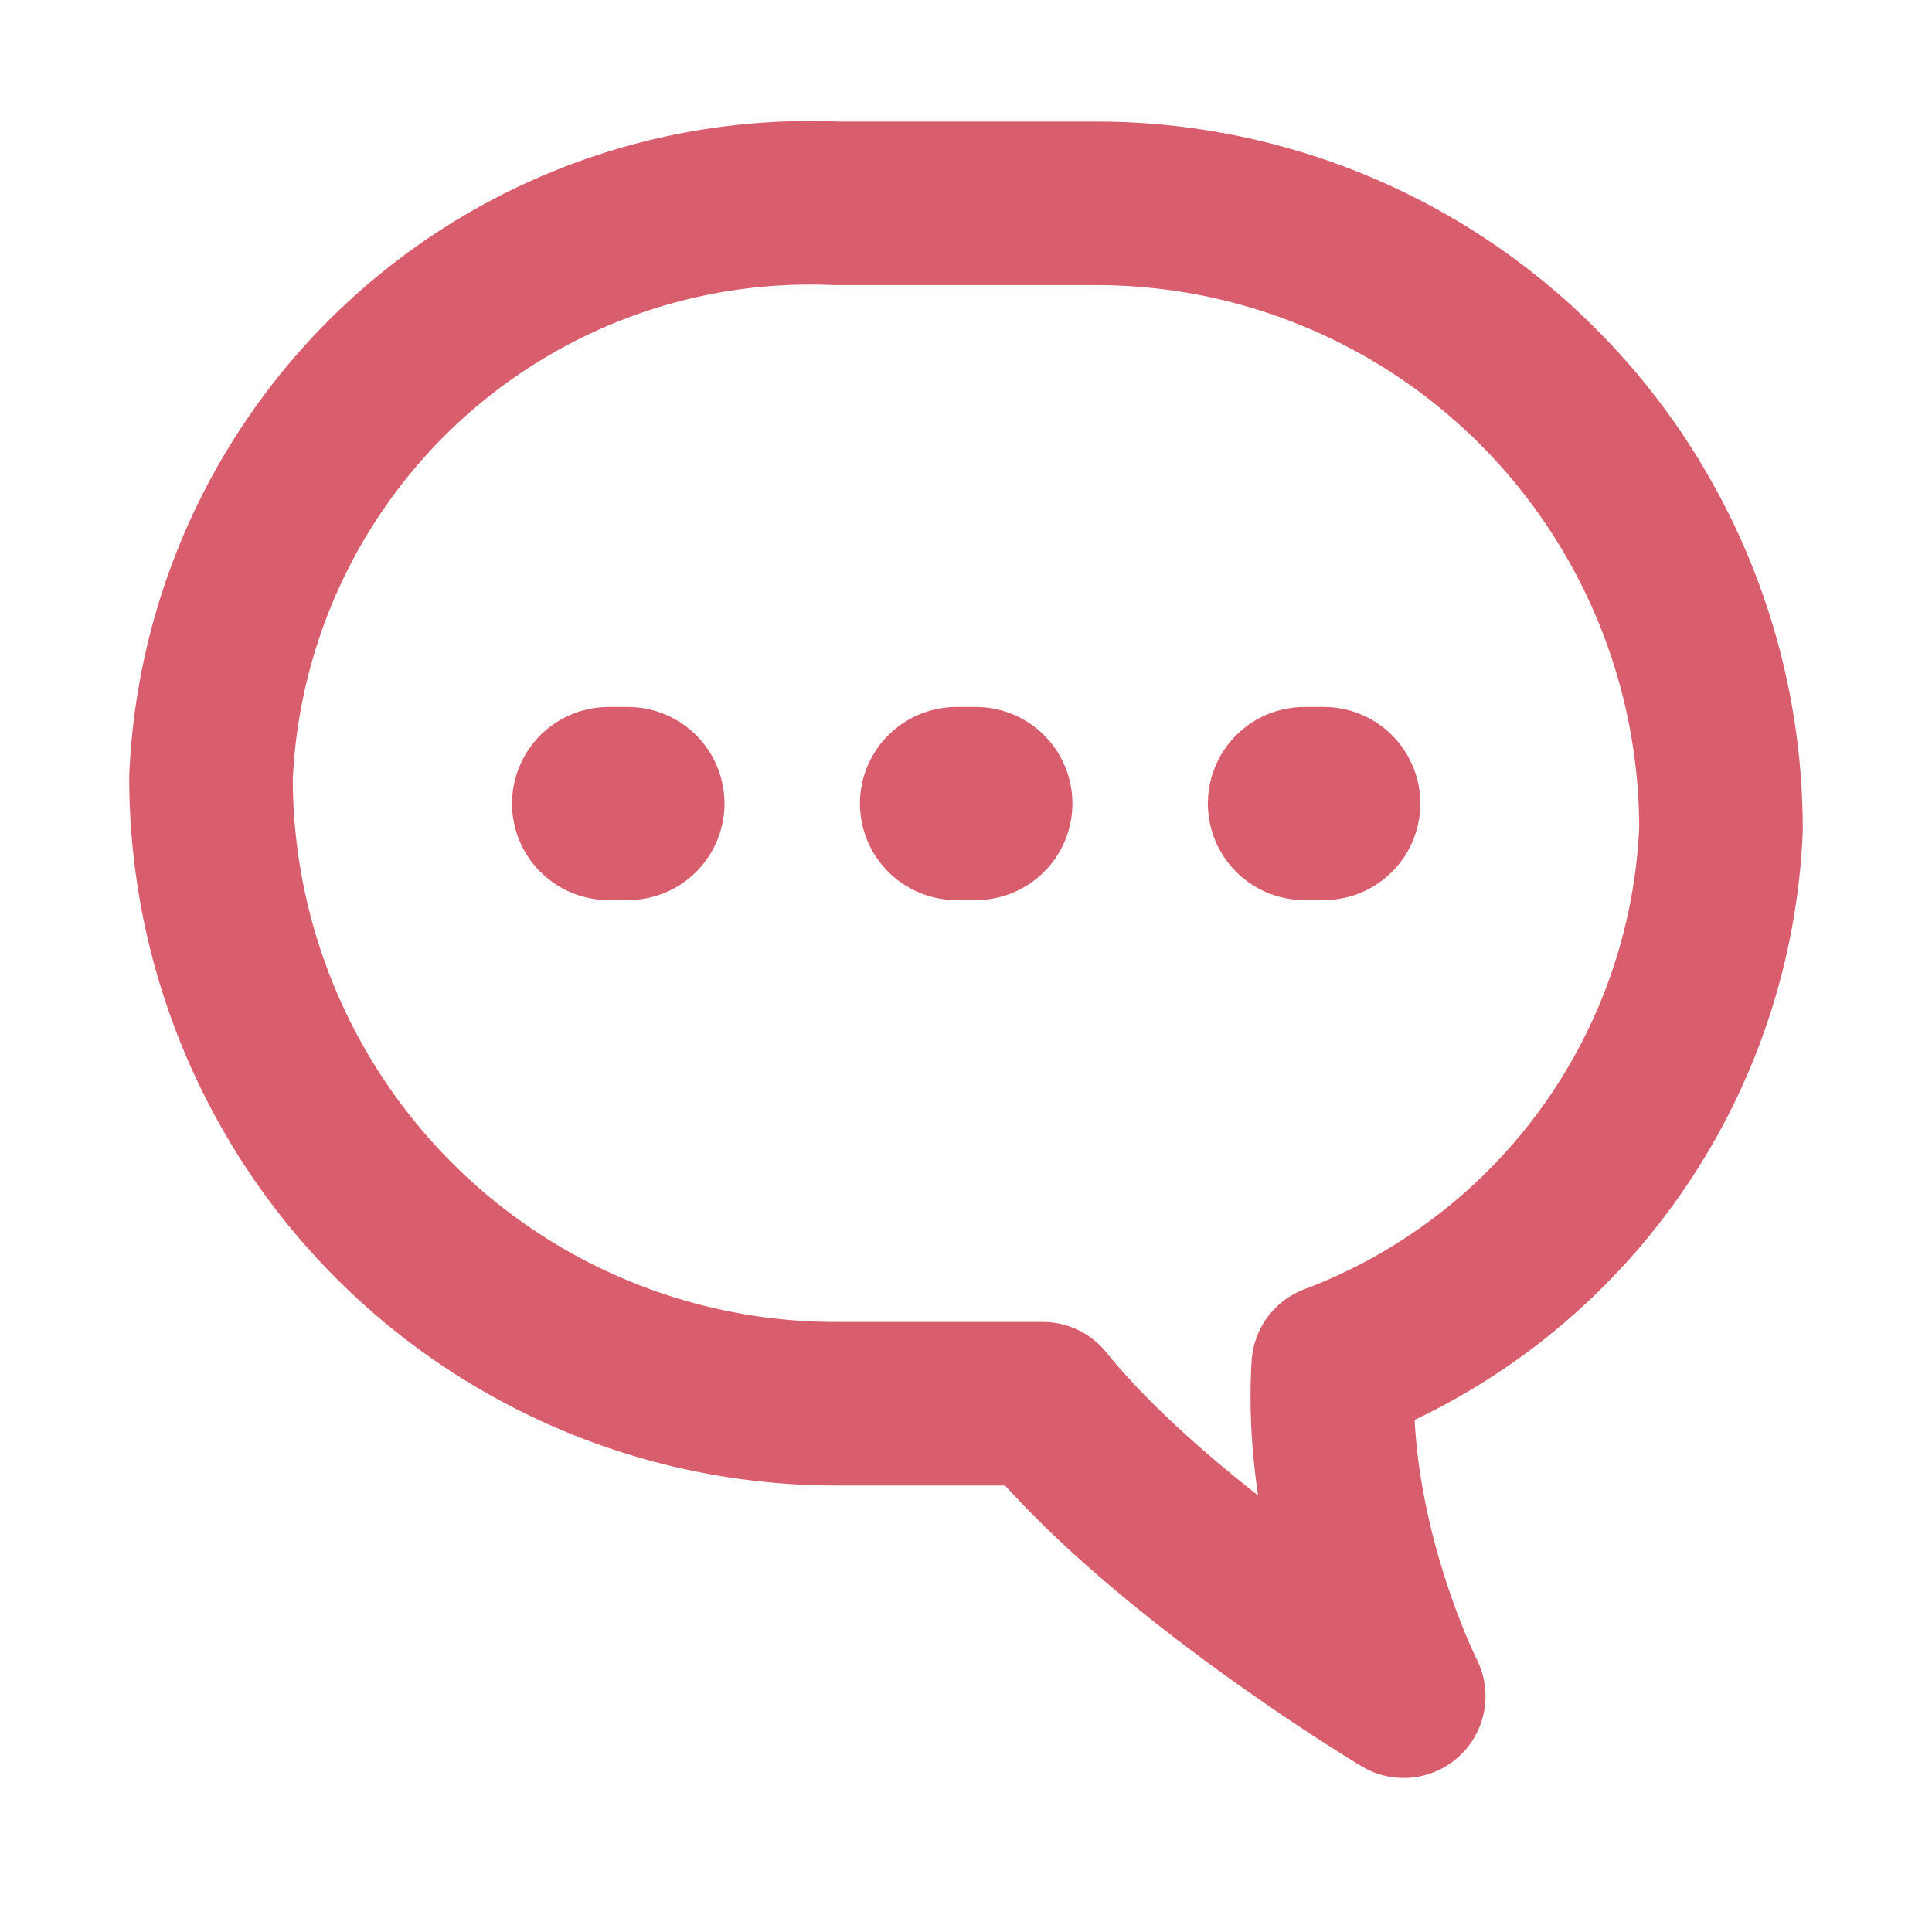
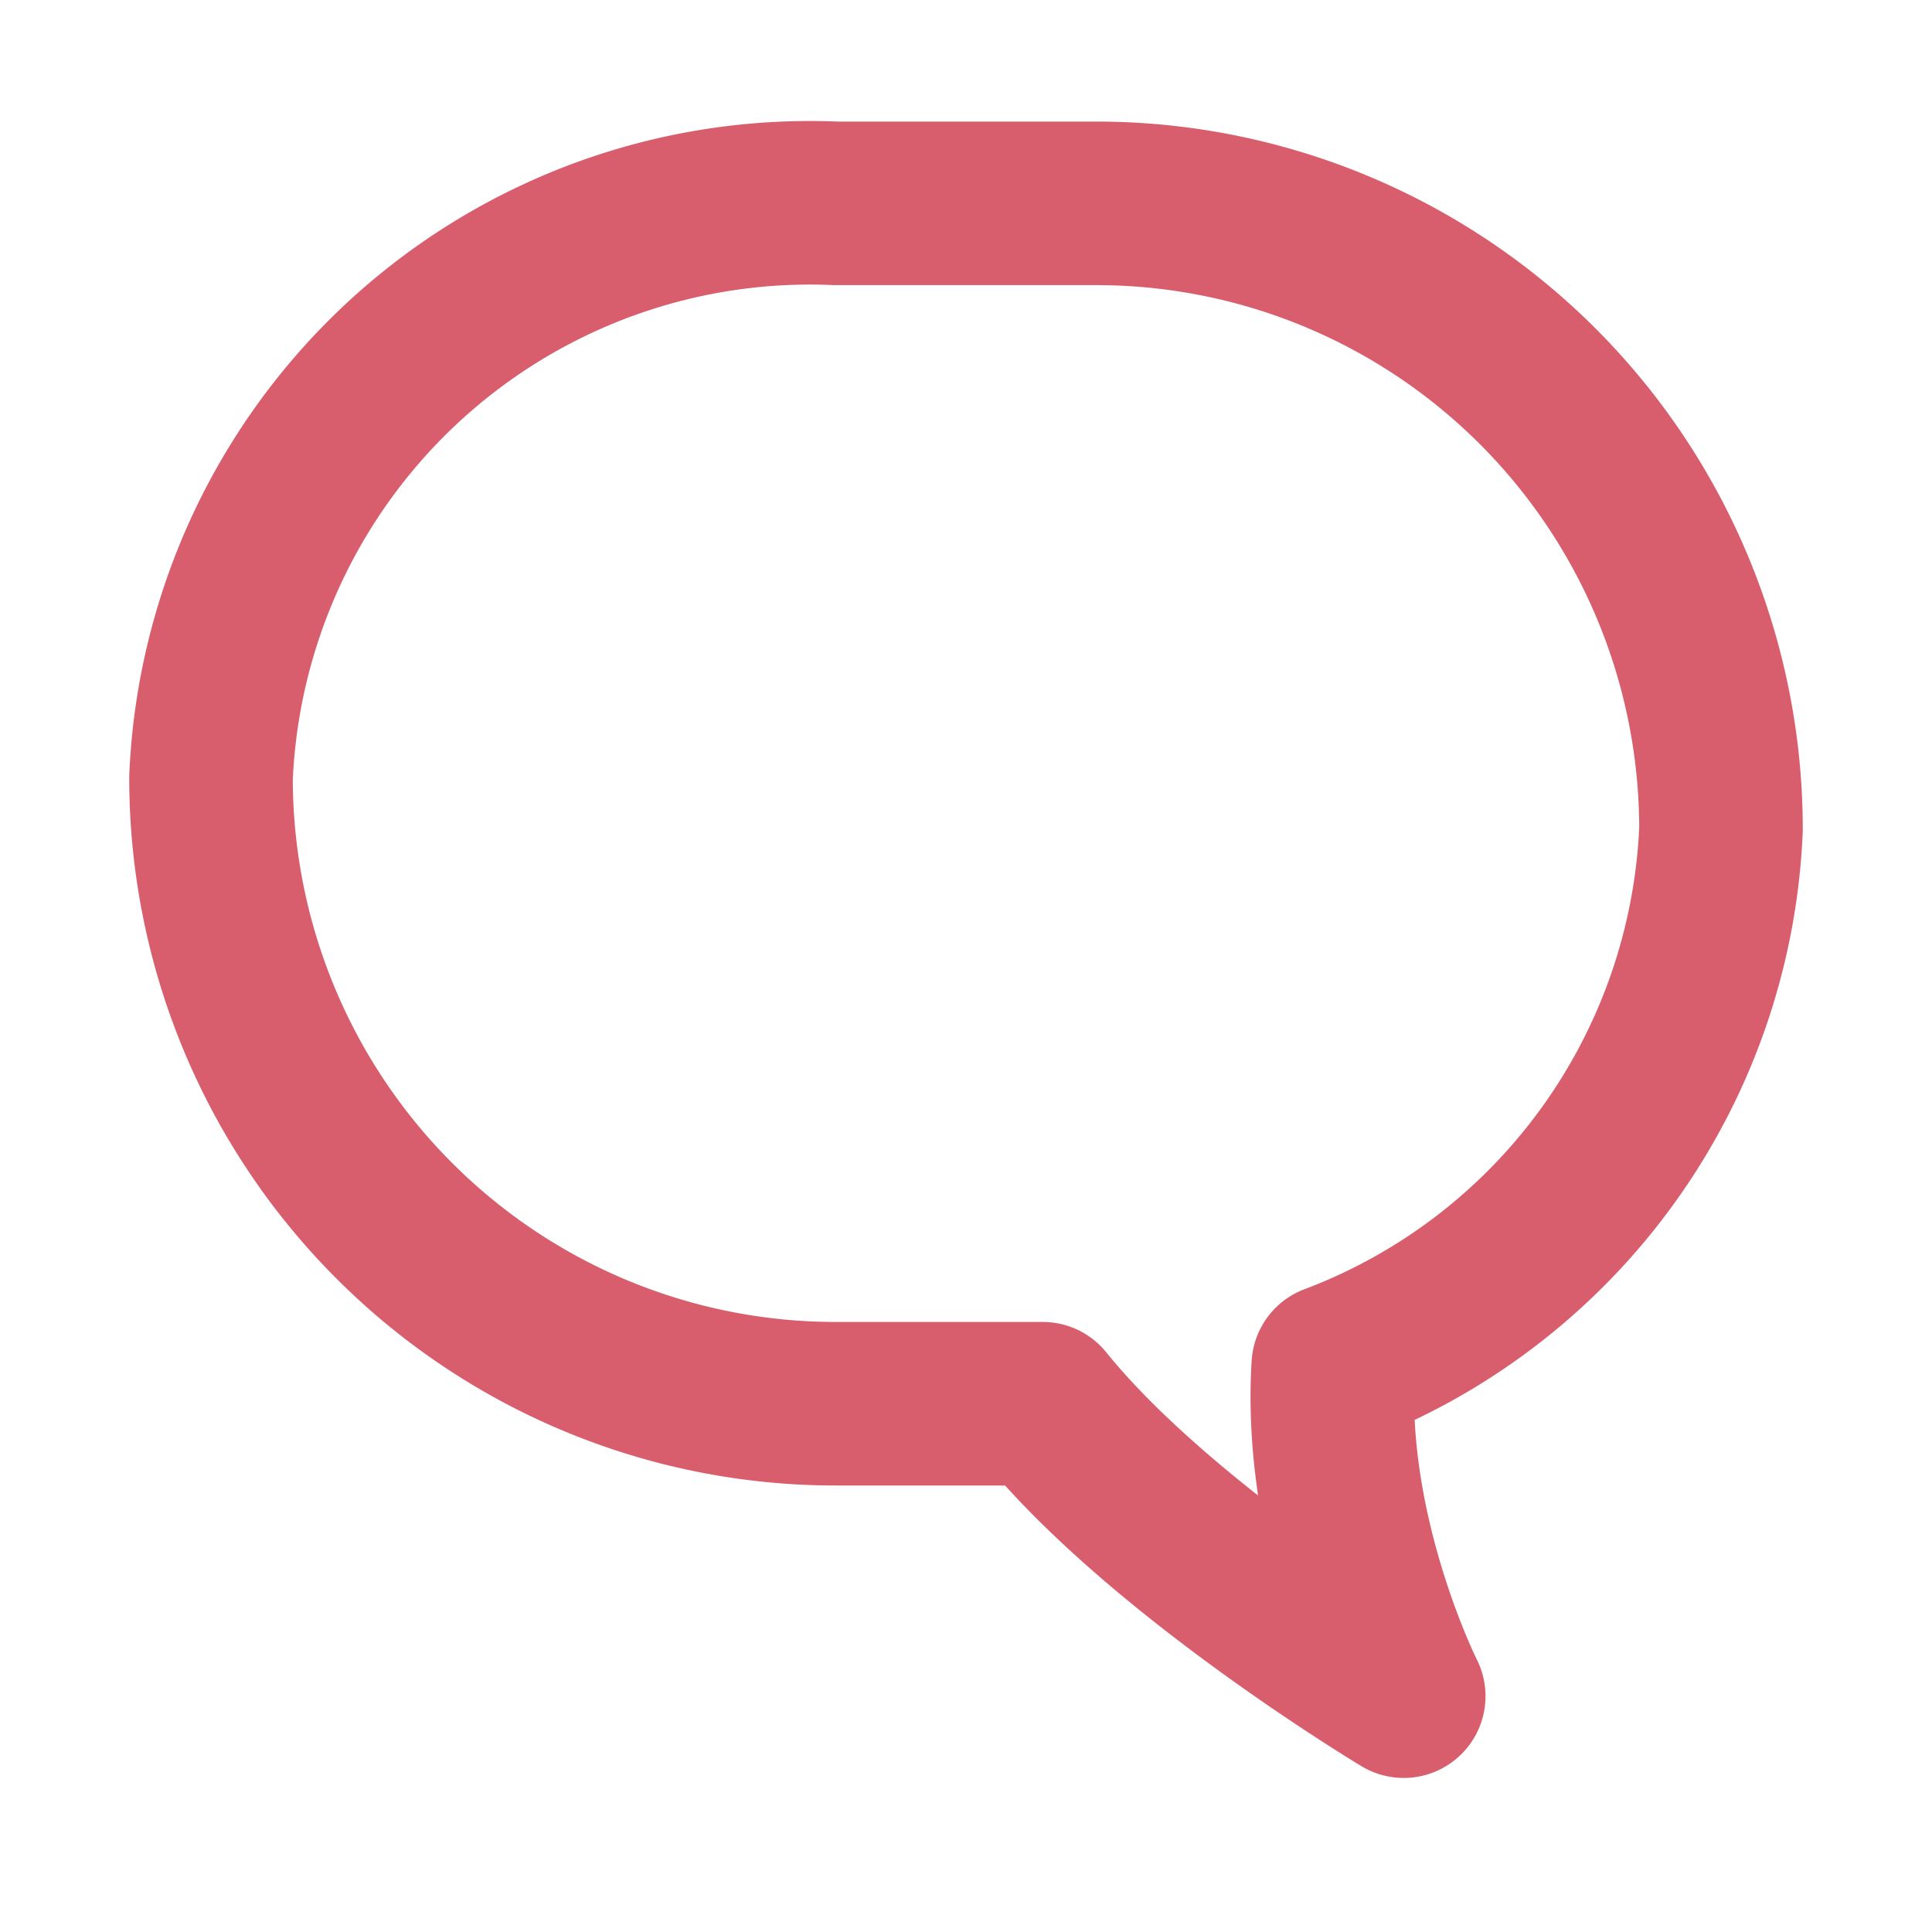
<svg xmlns="http://www.w3.org/2000/svg" width="5.292mm" height="5.292mm" viewBox="0 0 5.292 5.292" version="1.1" id="svg1" xml:space="preserve">
  <defs id="defs1" />
  <g id="g14" style="display:inline" transform="translate(-207.551,-116.242)">
    <rect style="fill:none;fill-opacity:1;stroke:none;stroke-width:0.397;stroke-linecap:round;stroke-linejoin:round;stroke-dasharray:none;stroke-dashoffset:0;paint-order:stroke fill markers" id="rect4" width="5.292" height="5.292" x="207.551" y="116.242" />
  </g>
  <g id="layer3" style="display:inline" transform="translate(-207.551,-116.242)">
    <g id="g37" transform="translate(-75.258,12.403)">
      <path d="m 285.098,104.396 a 1.642,1.645 0 0 0 -1.711,1.573 1.711,1.714 0 0 0 1.711,1.715 h 0.567 c 0.326,0.404 0.989,0.801 0.989,0.801 0,0 -0.222,-0.44 -0.193,-0.905 a 1.642,1.645 0 0 0 1.062,-1.469 1.711,1.714 0 0 0 -1.711,-1.715 z" style="fill:none;stroke:#d95e6d;stroke-width:0.448;stroke-linecap:round;stroke-linejoin:round" id="path24-8" />
-       <path style="fill:none;stroke:#d95e6d;stroke-width:0.529;stroke-linecap:round;stroke-linejoin:round;stroke-dasharray:0.053, 0.9;stroke-dashoffset:0" d="m 284.476,106.04 h 2.178" id="path12-1-1-8" />
    </g>
  </g>
</svg>